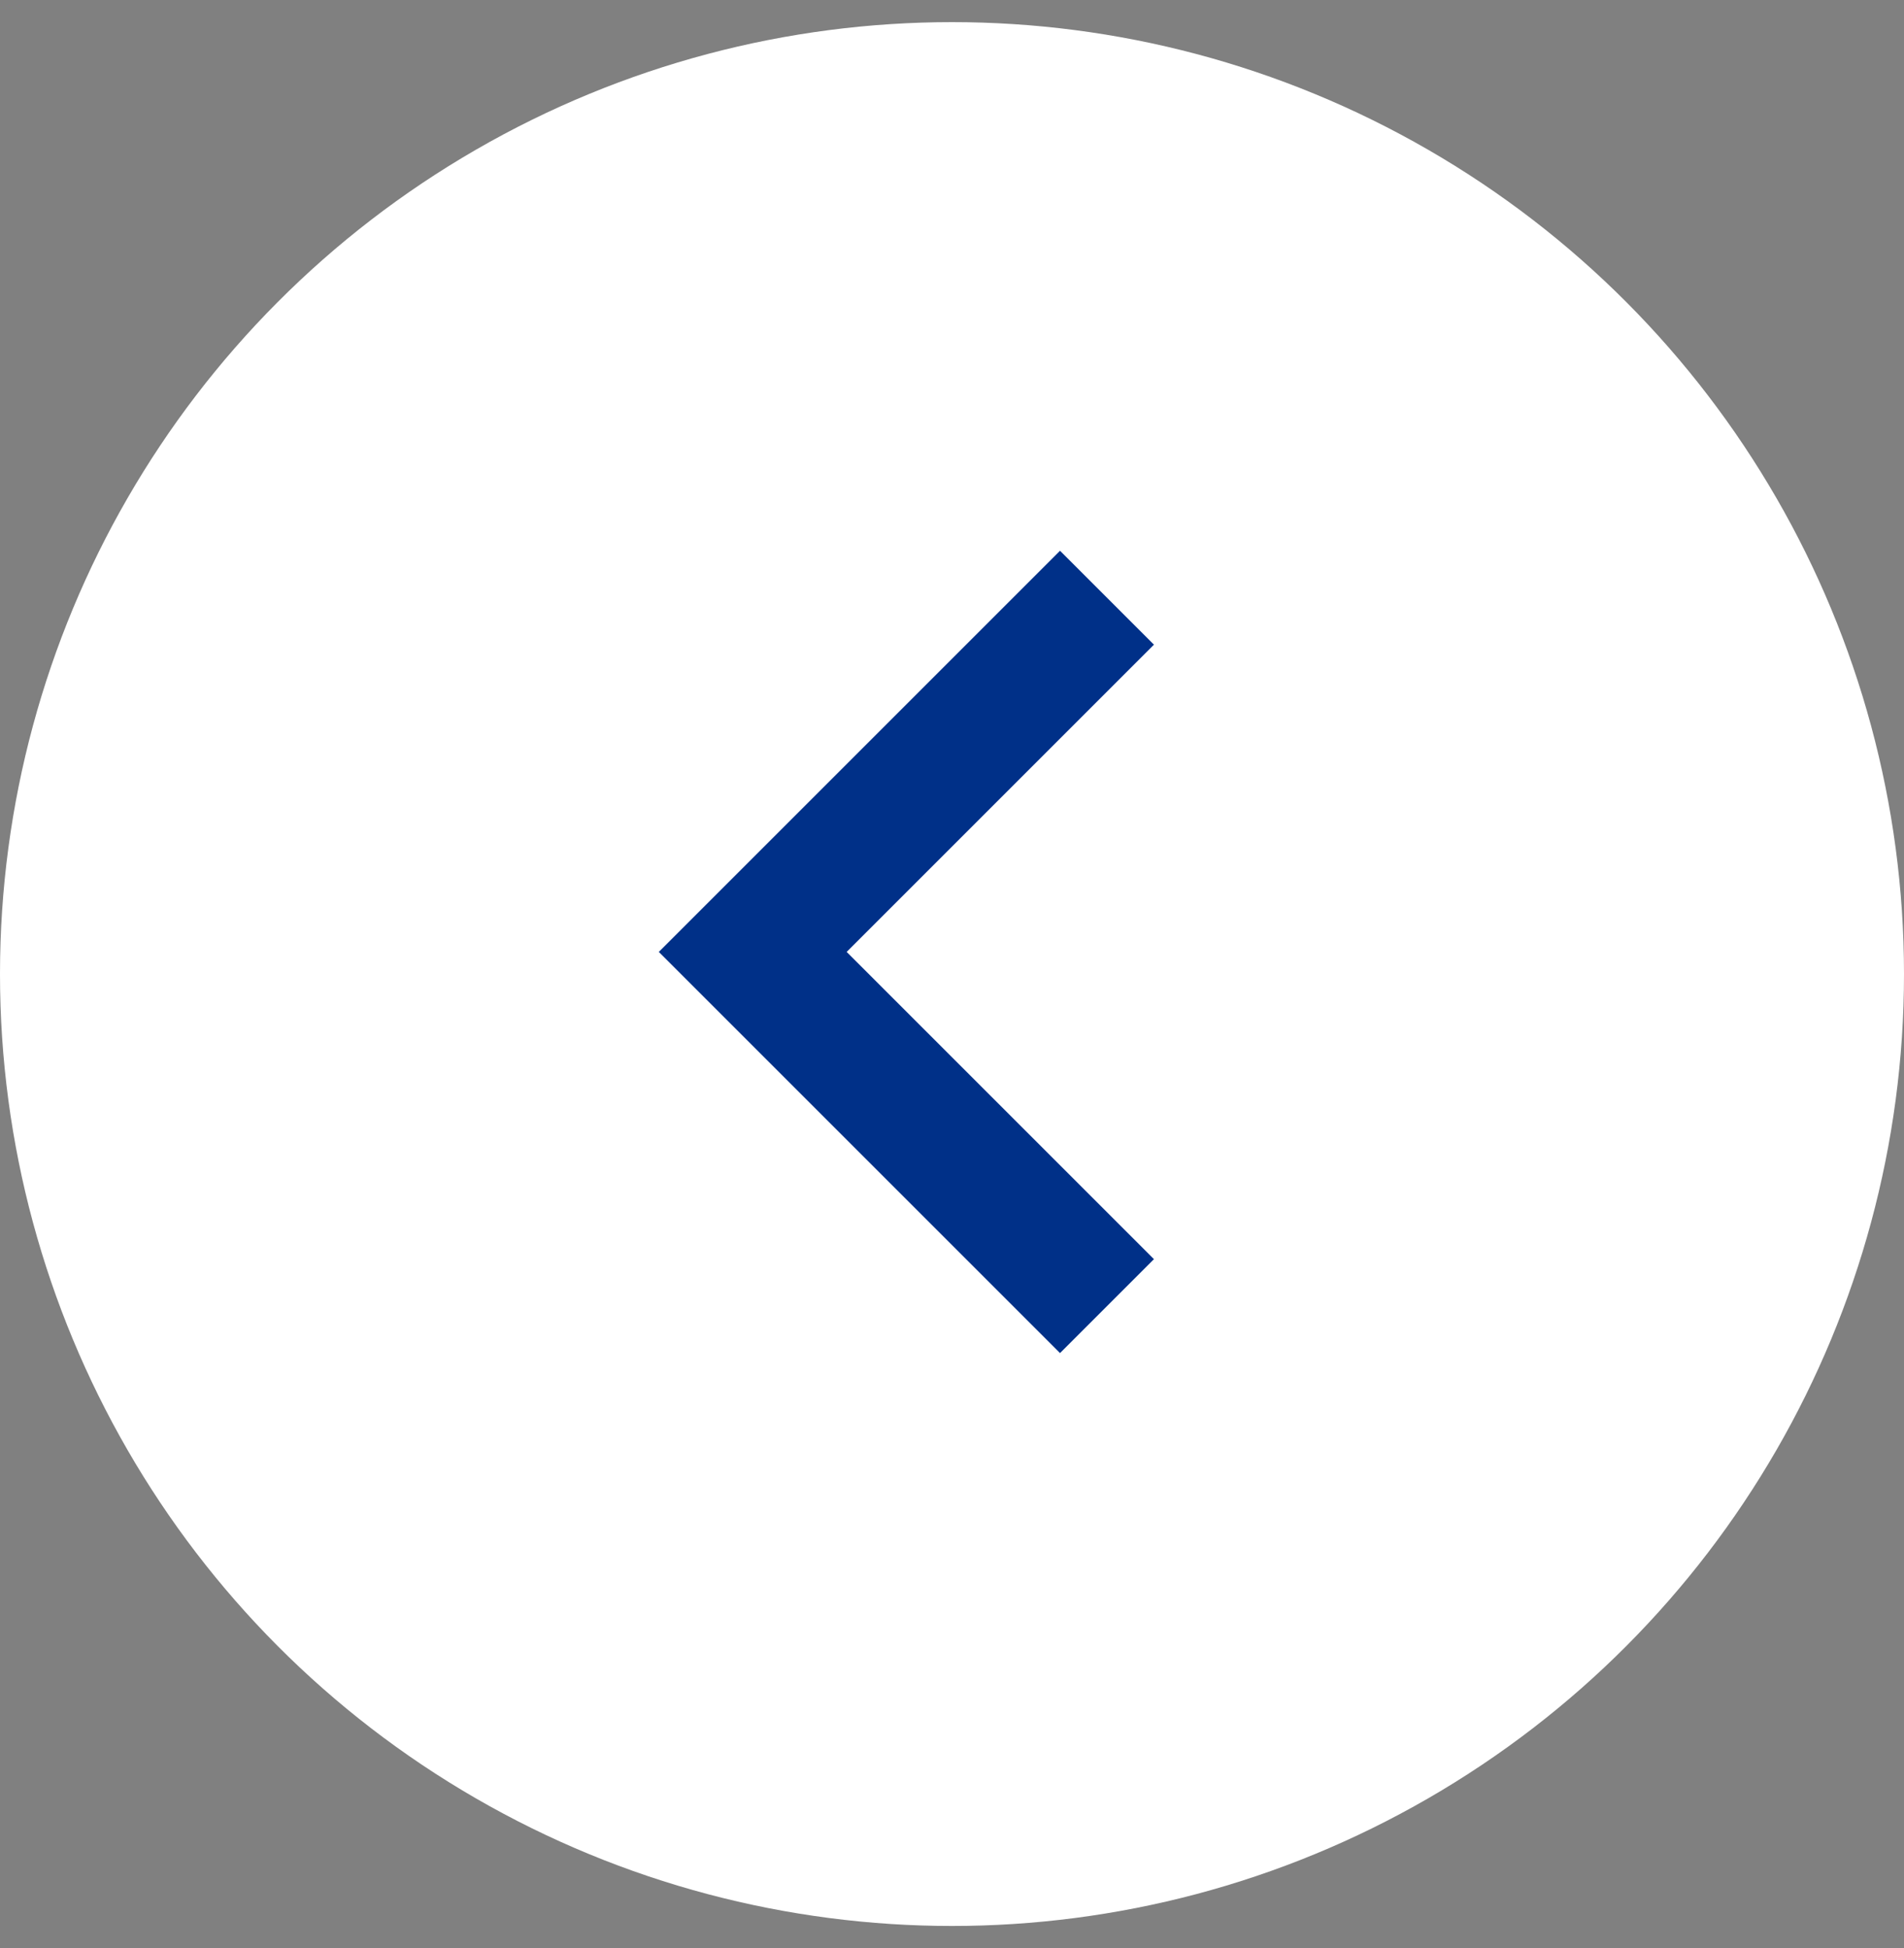
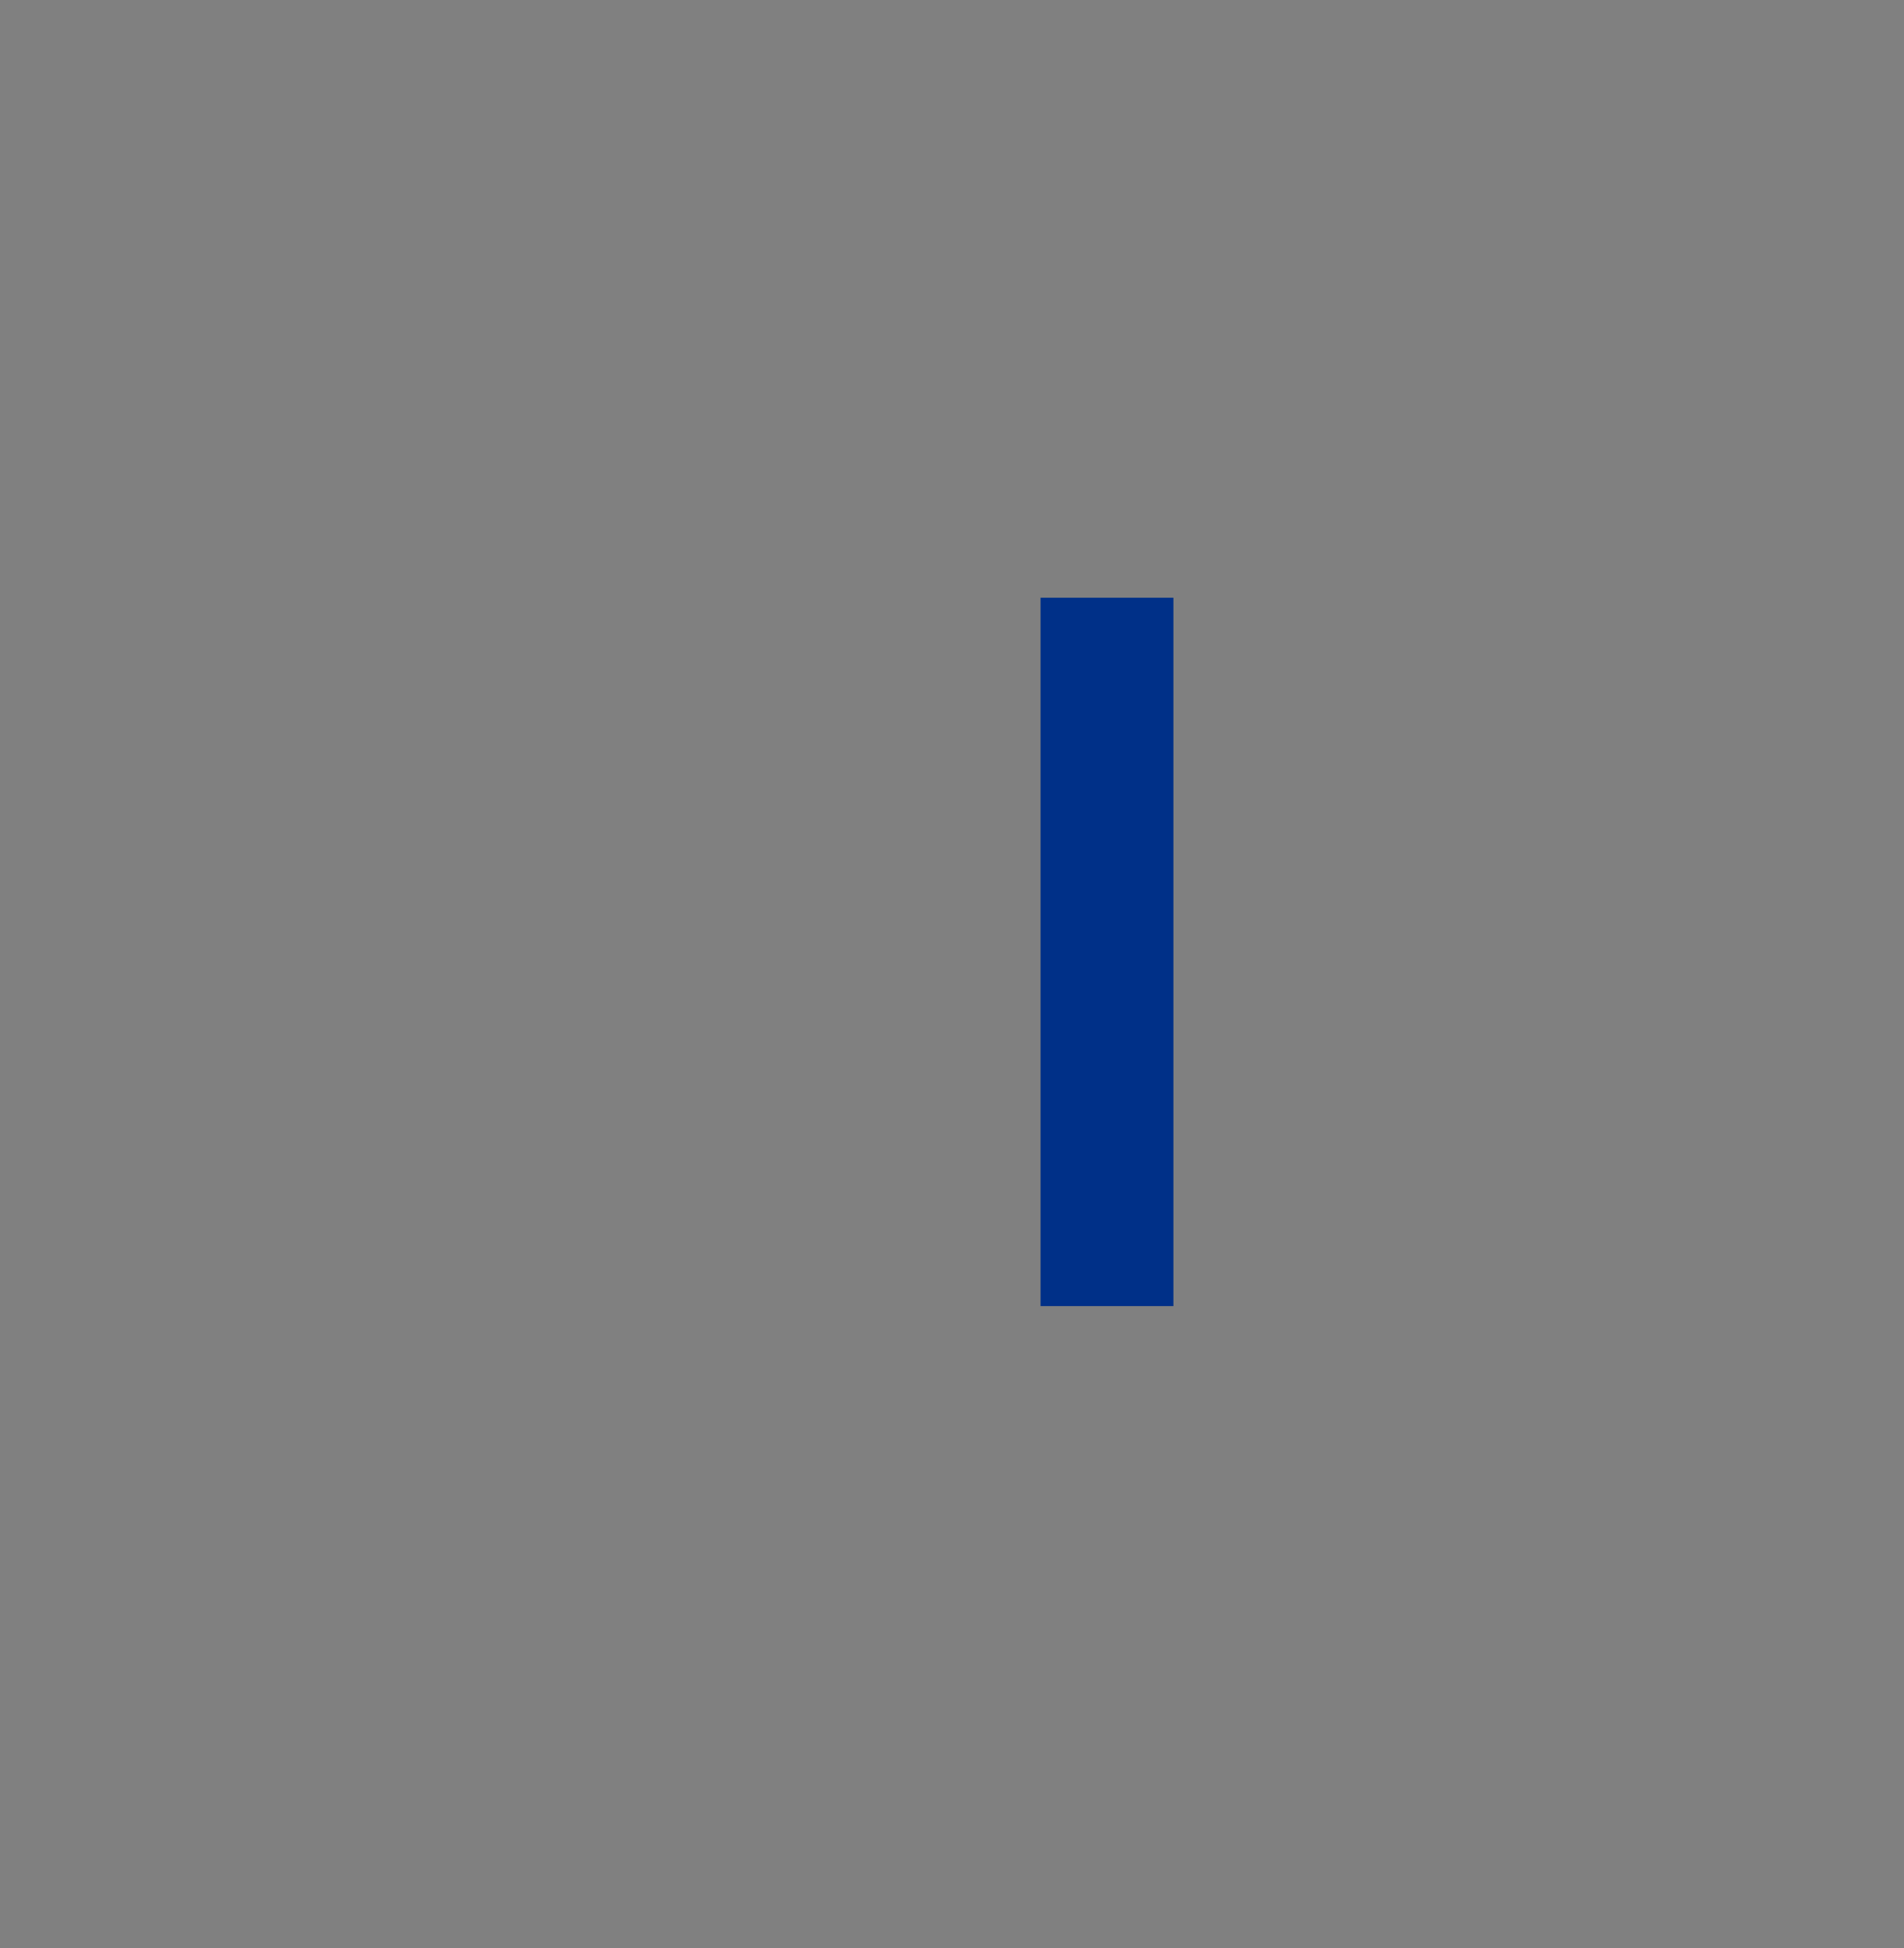
<svg xmlns="http://www.w3.org/2000/svg" width="43" height="44" viewBox="0 0 43 44" fill="none">
  <rect x="0" y="0" width="43" height="44" fill="#808080" stroke="none" />
-   <circle cx="21.5" cy="21.5" r="21.5" transform="matrix(-1 0 0 1 43 0.5)" fill="white" />
-   <path d="M25 13.5L17 21.5L25 29.5" stroke="#003088" stroke-width="3" />
+   <path d="M25 13.5L25 29.5" stroke="#003088" stroke-width="3" />
</svg>